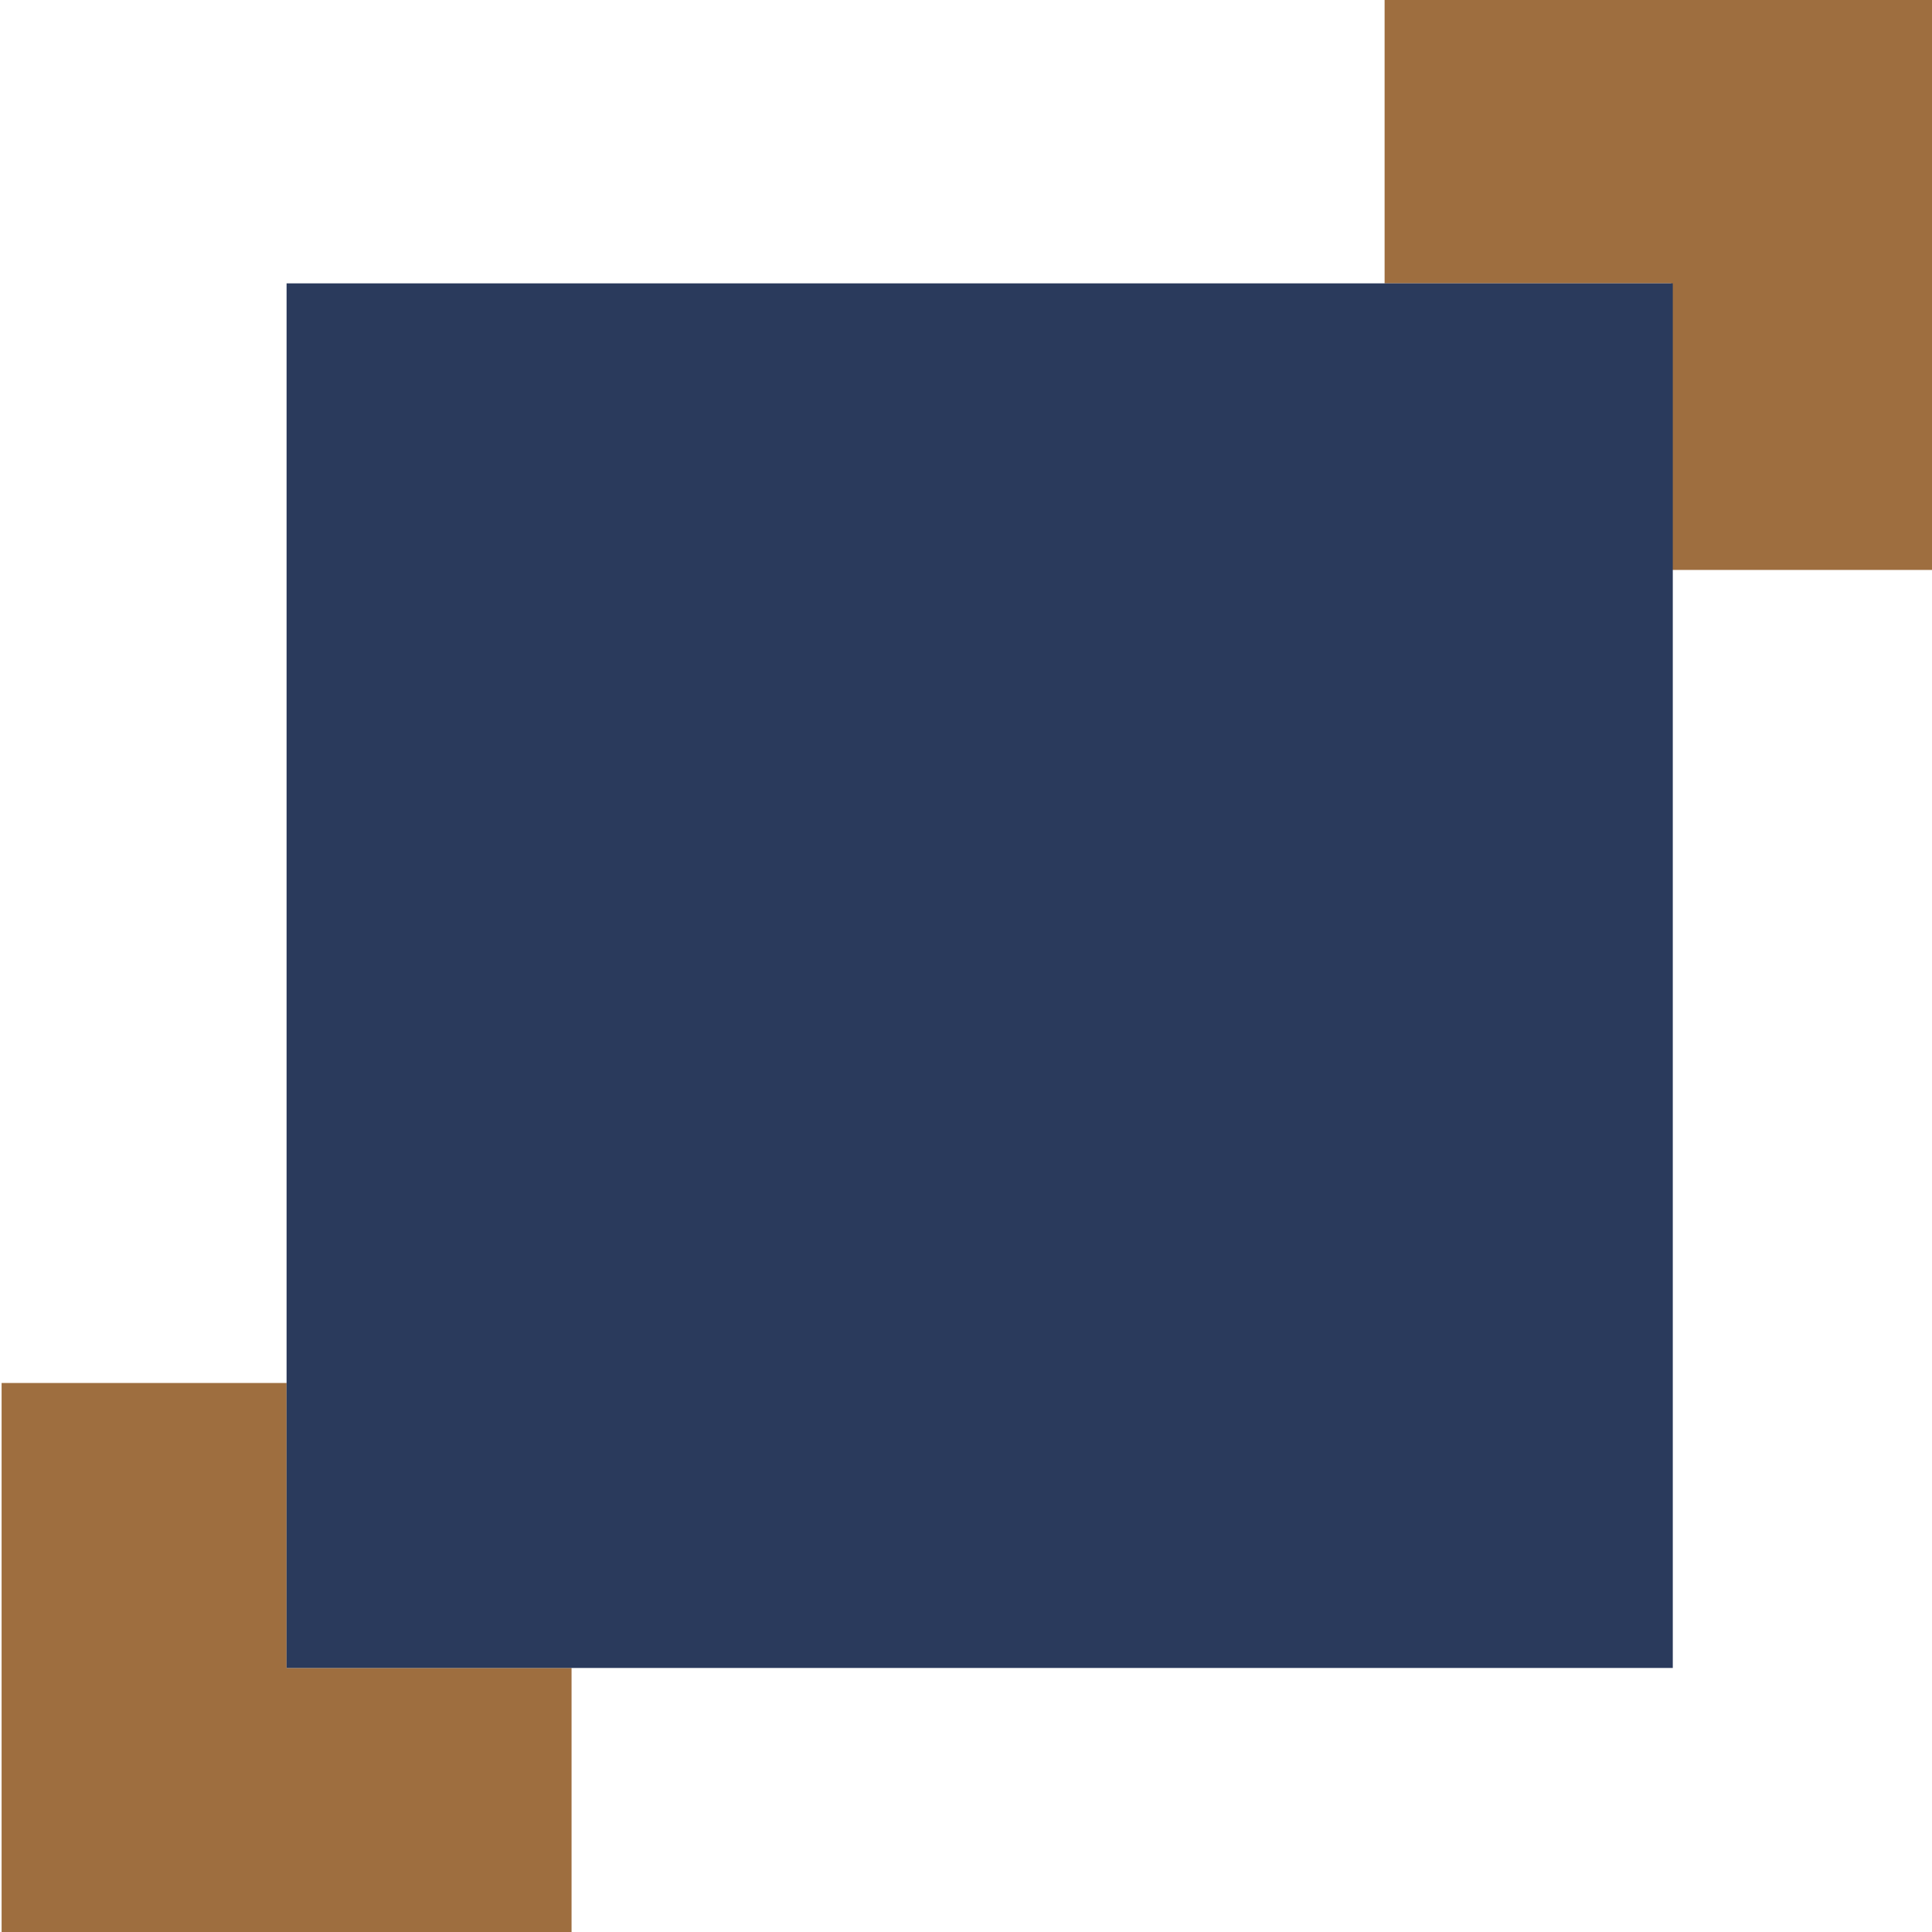
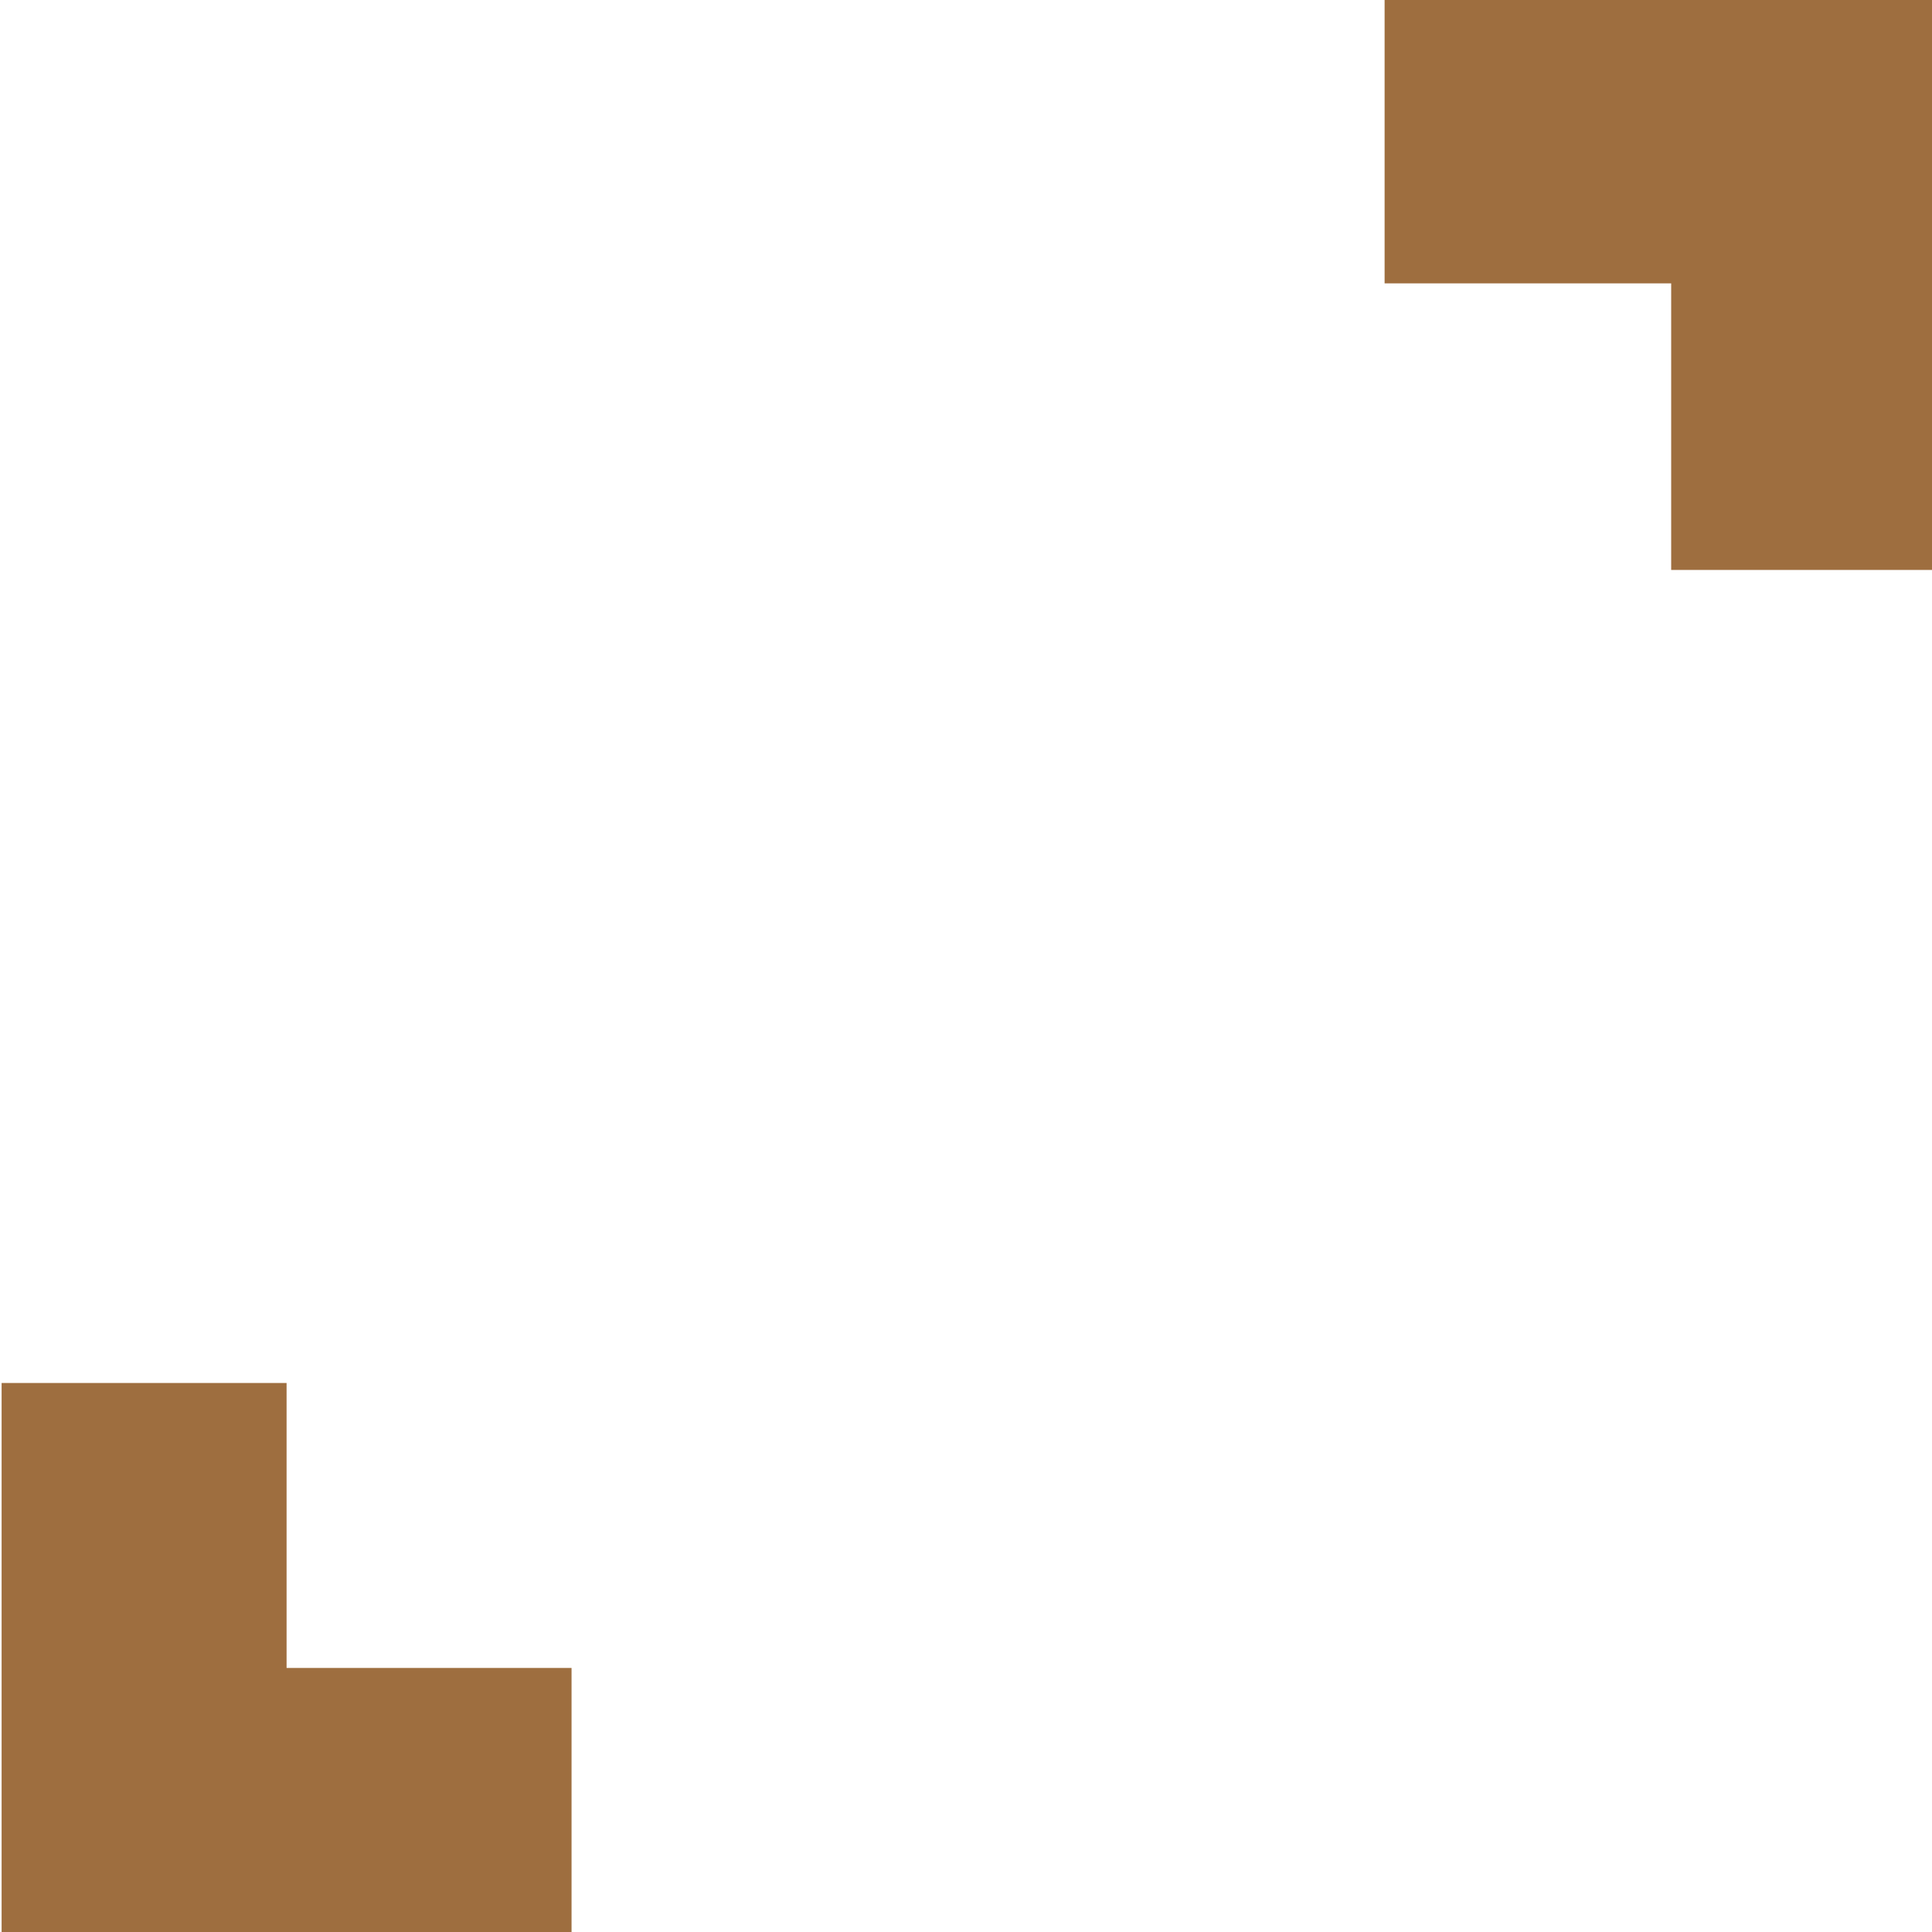
<svg xmlns="http://www.w3.org/2000/svg" id="Calque_1" viewBox="0 0 120 120">
  <defs>
    <style>      .st0 {        fill: #9e6e3f;      }      .st1 {        fill: #2a3a5c;      }    </style>
  </defs>
  <polygon class="st0" points="86 0 120.1 0 120.1 35.4 103.8 35.4 103.8 17.6 86 17.6 86 0" />
  <g>
    <polygon class="st0" points="17.8 85.9 17.8 103.6 35.5 103.6 35.5 120 .1 120 .1 85.9 17.8 85.9" />
-     <rect class="st1" x="17.8" y="17.6" width="86.1" height="86" />
  </g>
</svg>